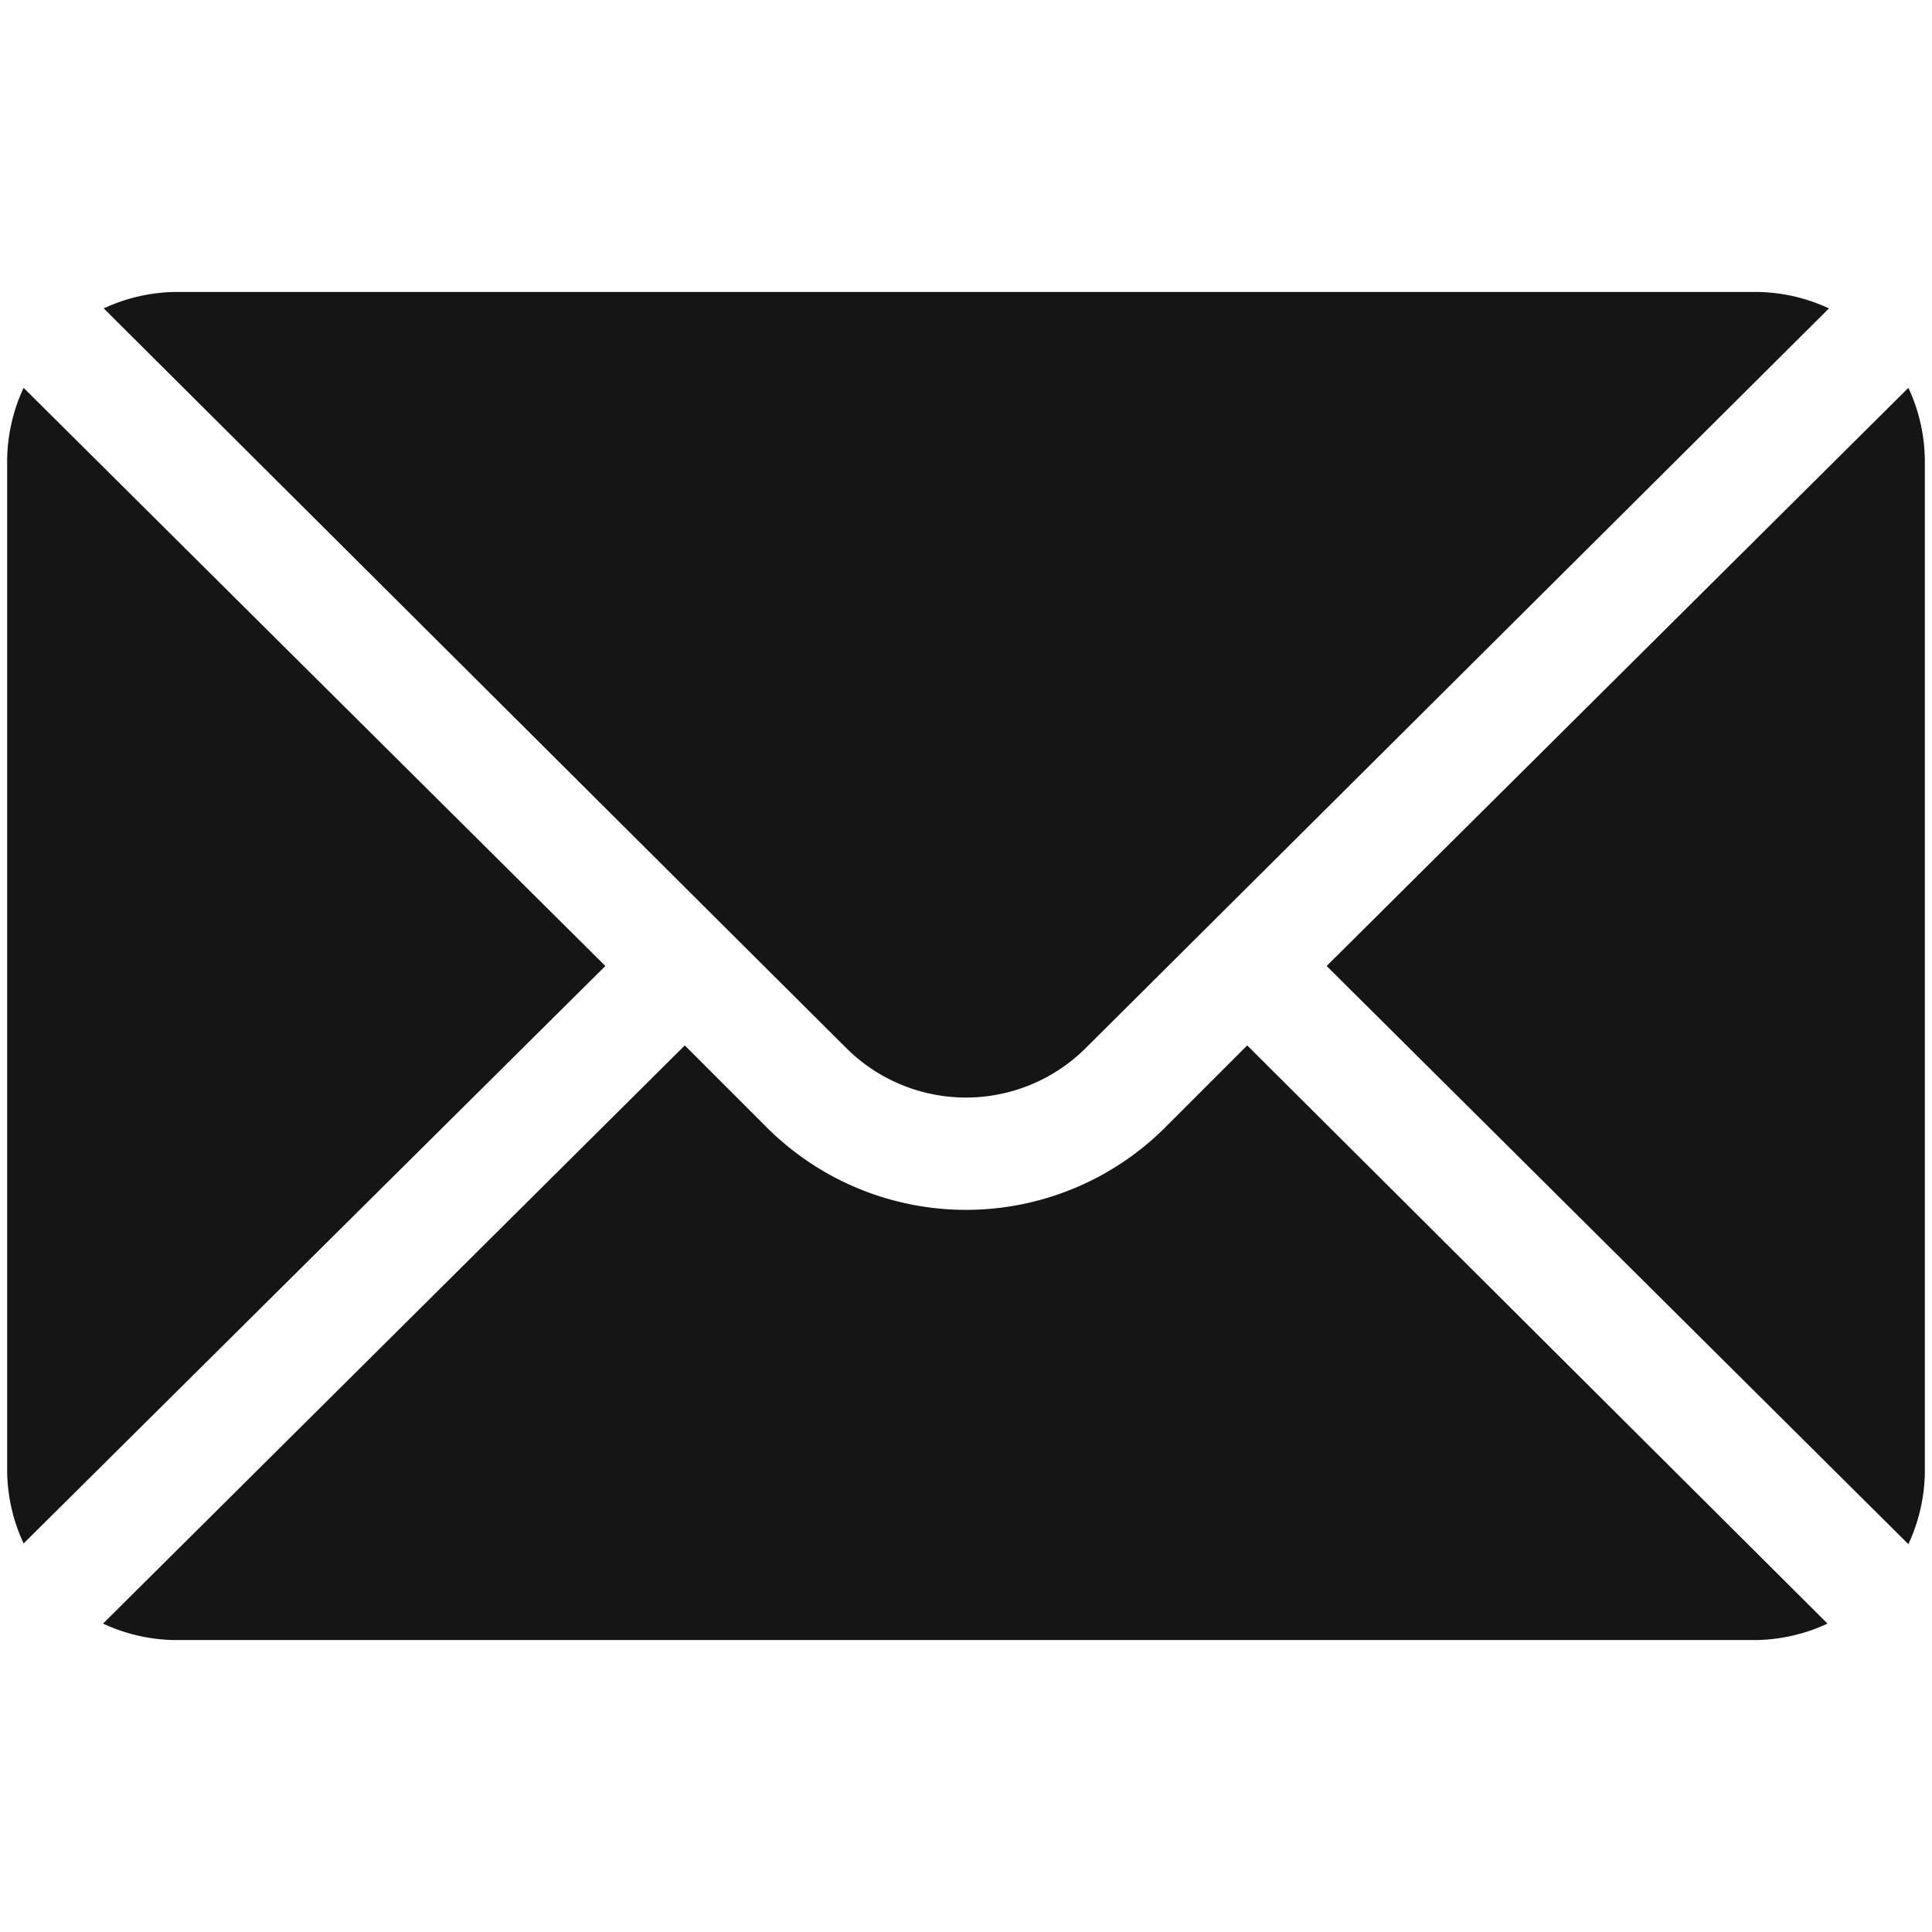
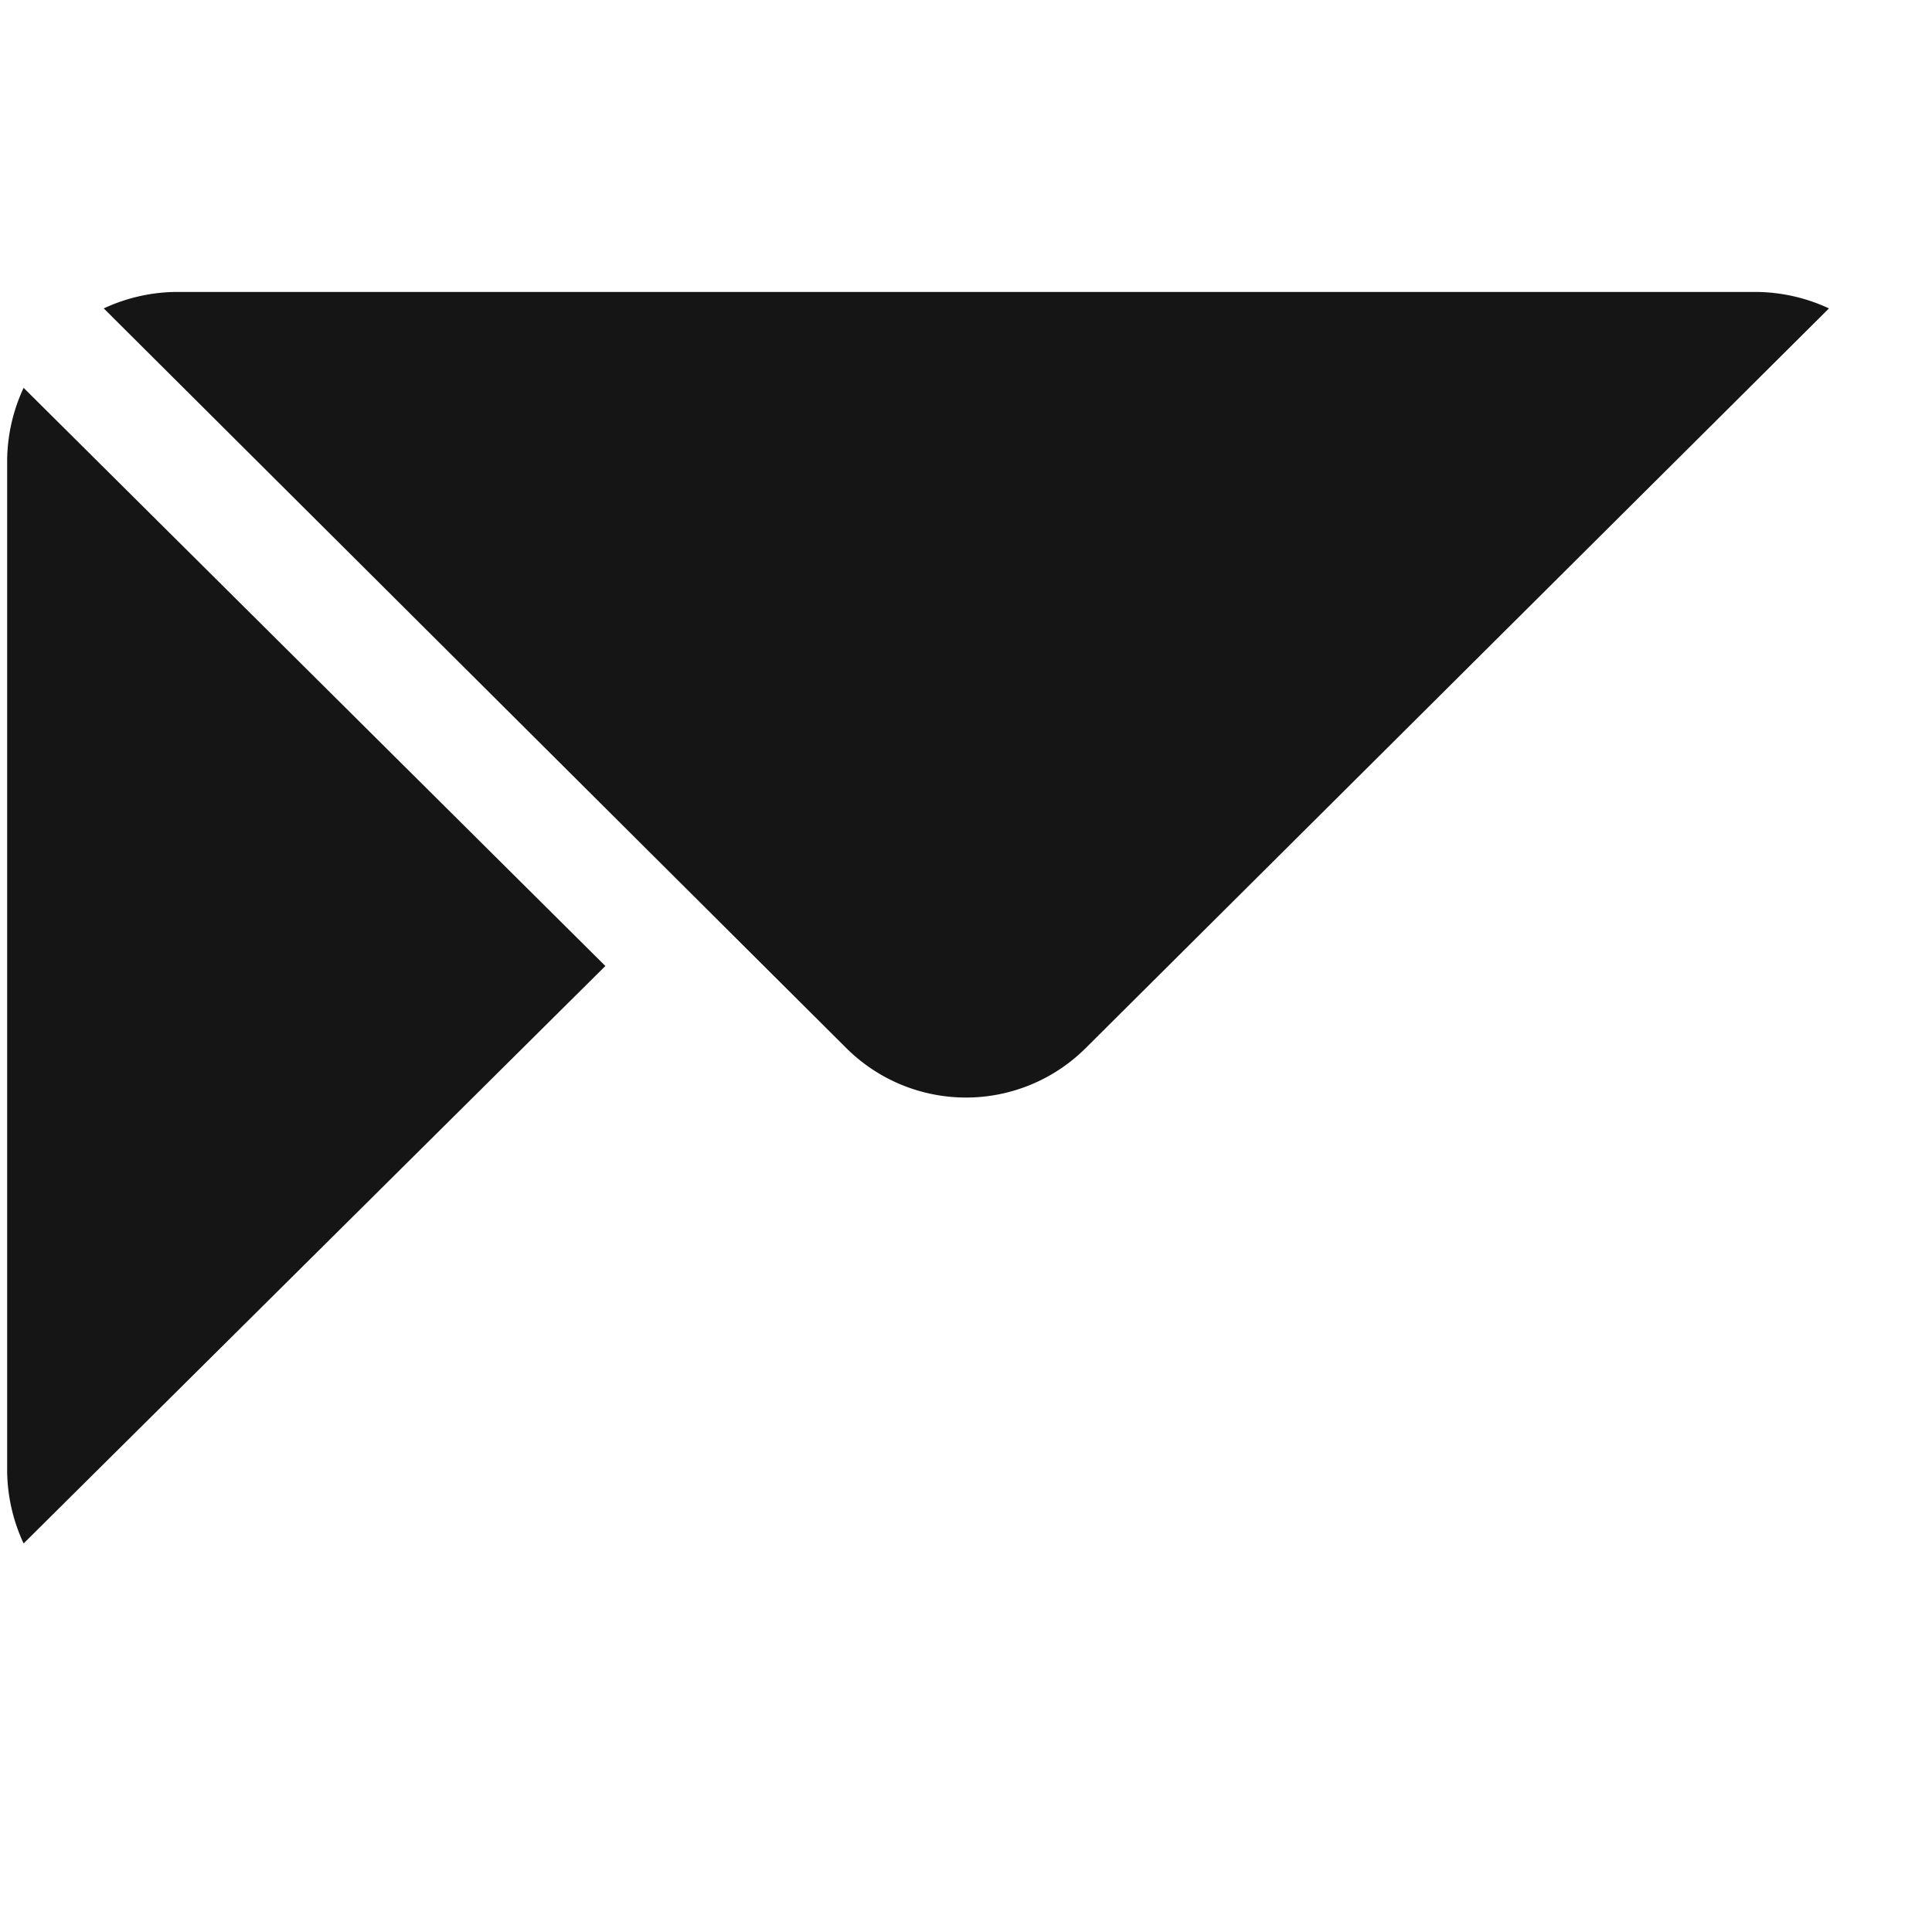
<svg xmlns="http://www.w3.org/2000/svg" id="Слой_1" data-name="Слой 1" viewBox="0 0 27 27">
  <defs>
    <style>.cls-1{fill:#151515;}</style>
  </defs>
-   <path class="cls-1" d="M26.67,5.42,18.54,13.5l8.13,8.08a2.45,2.45,0,0,0,.23-1V6.43A2.45,2.45,0,0,0,26.67,5.42Z" />
  <path class="cls-1" d="M24.55,4.08H2.45a2.45,2.45,0,0,0-1,.23L11.83,14.65a2.37,2.37,0,0,0,3.34,0L25.56,4.31A2.45,2.45,0,0,0,24.55,4.08Z" />
  <path class="cls-1" d="M.33,5.42a2.45,2.45,0,0,0-.23,1V20.57a2.45,2.45,0,0,0,.23,1L8.46,13.5Z" />
-   <path class="cls-1" d="M17.43,14.61l-1.15,1.15a3.94,3.94,0,0,1-5.56,0L9.57,14.61,1.44,22.69a2.45,2.45,0,0,0,1,.23h22.1a2.45,2.45,0,0,0,1-.23Z" />
</svg>